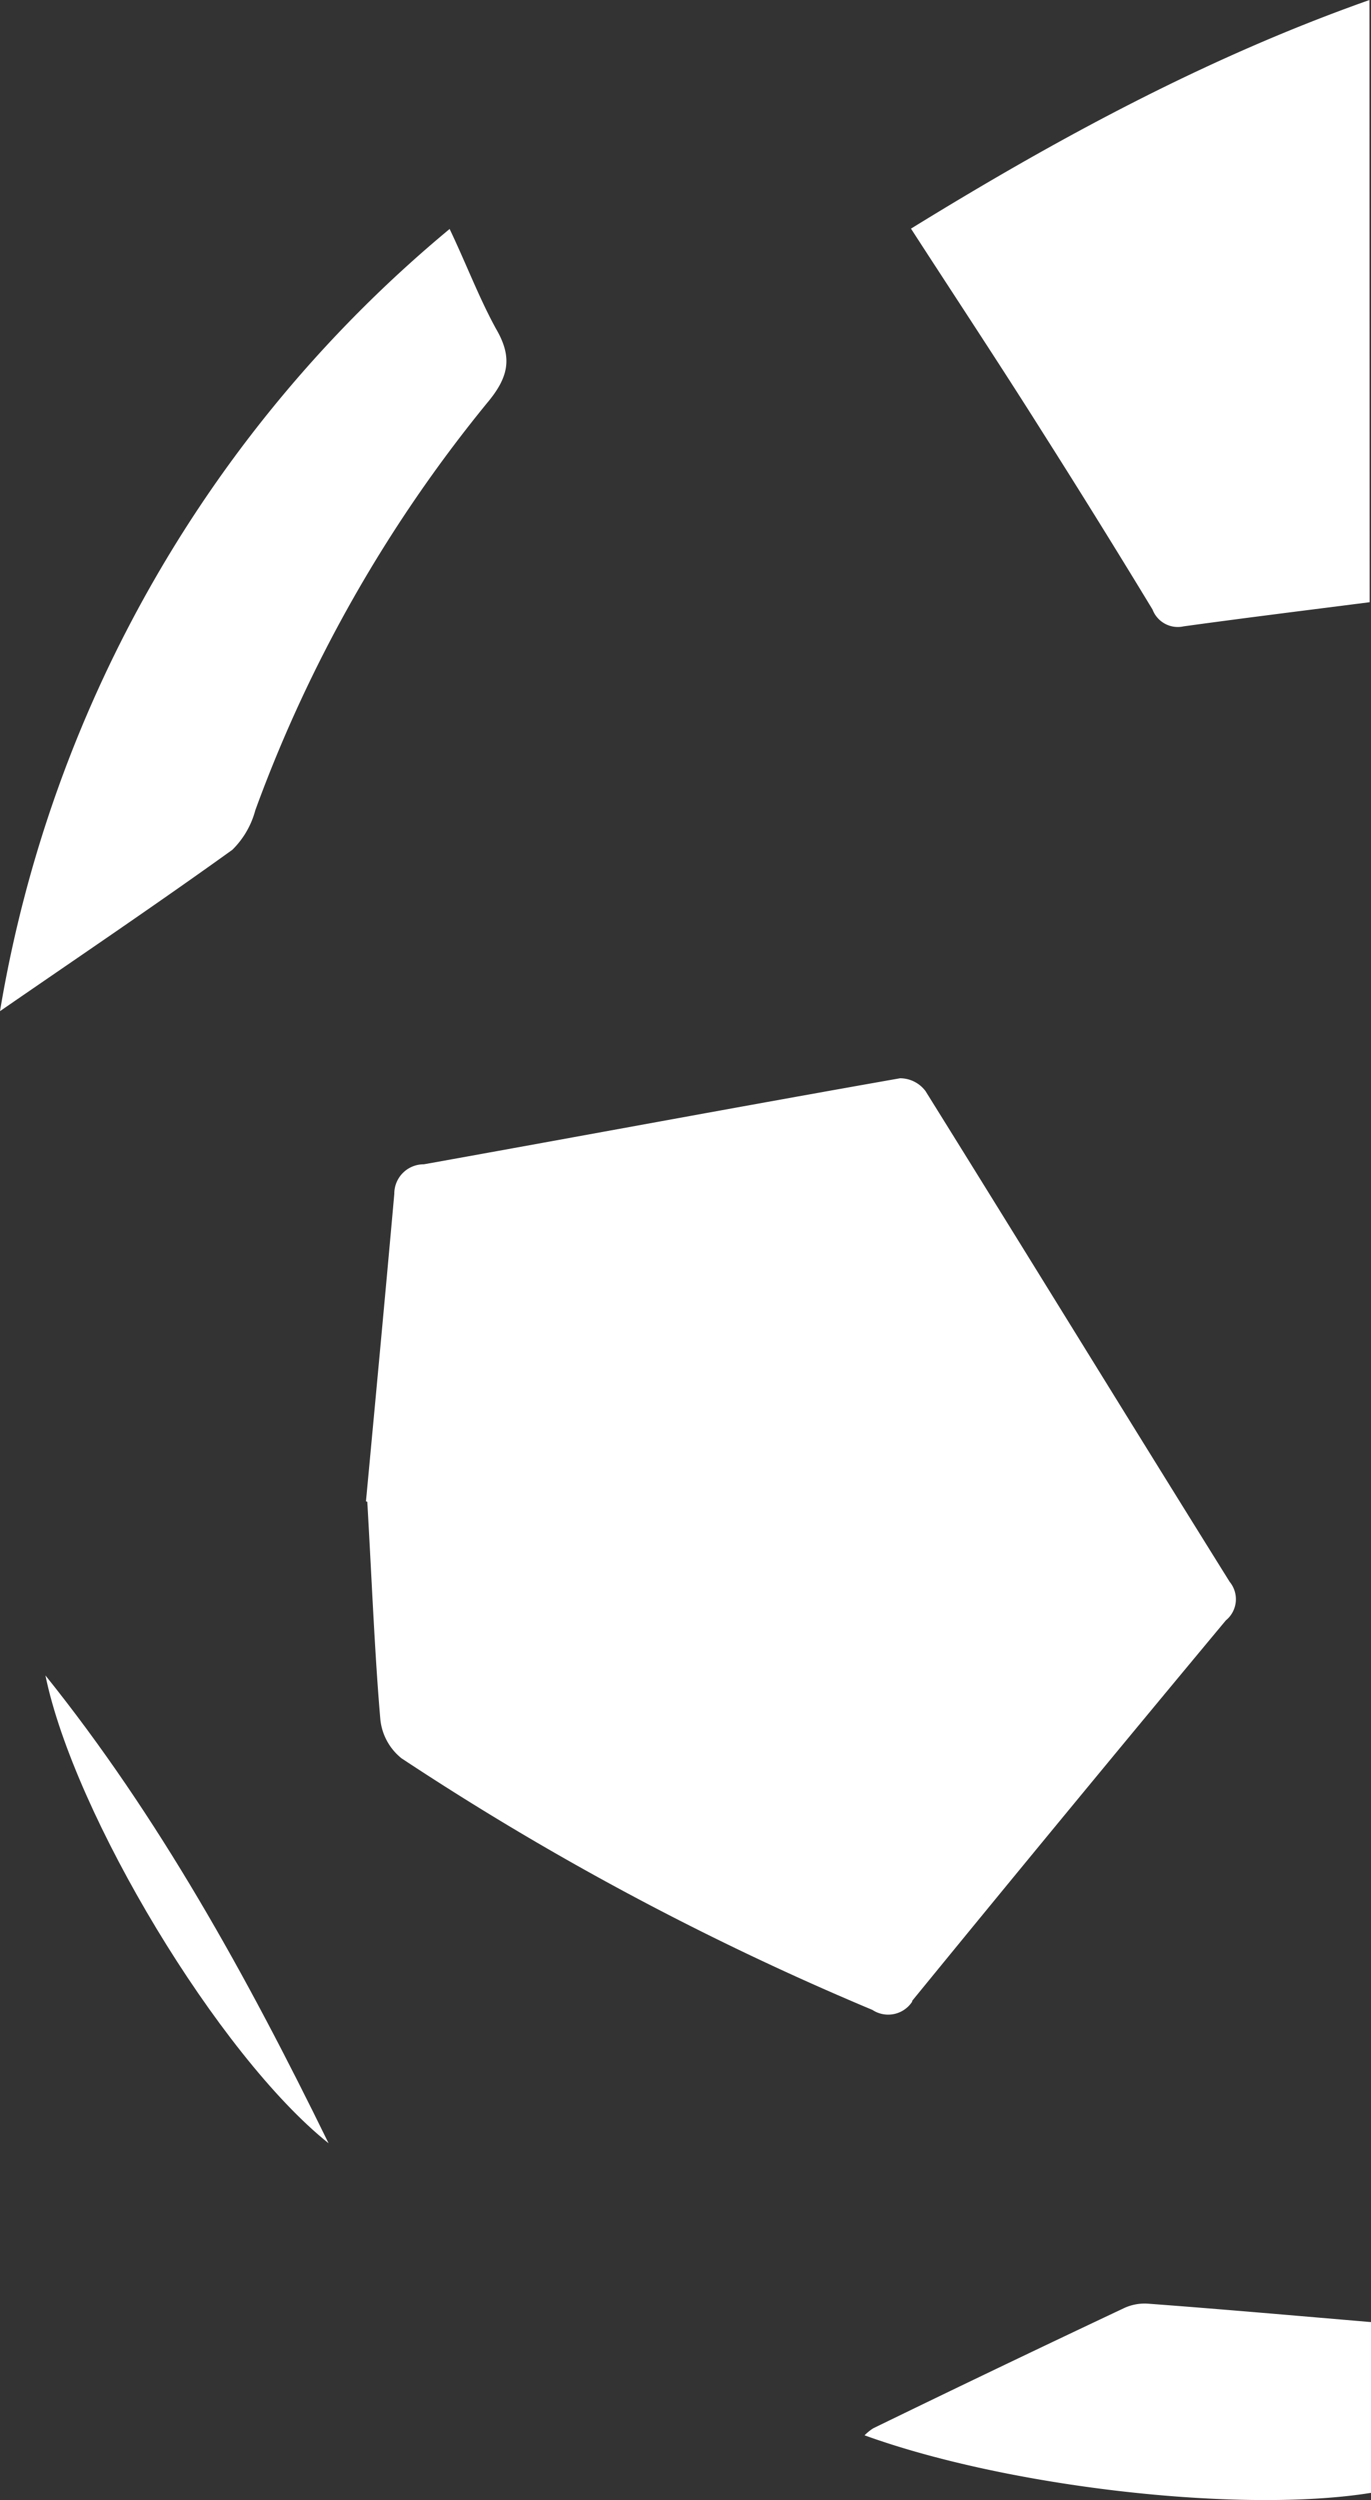
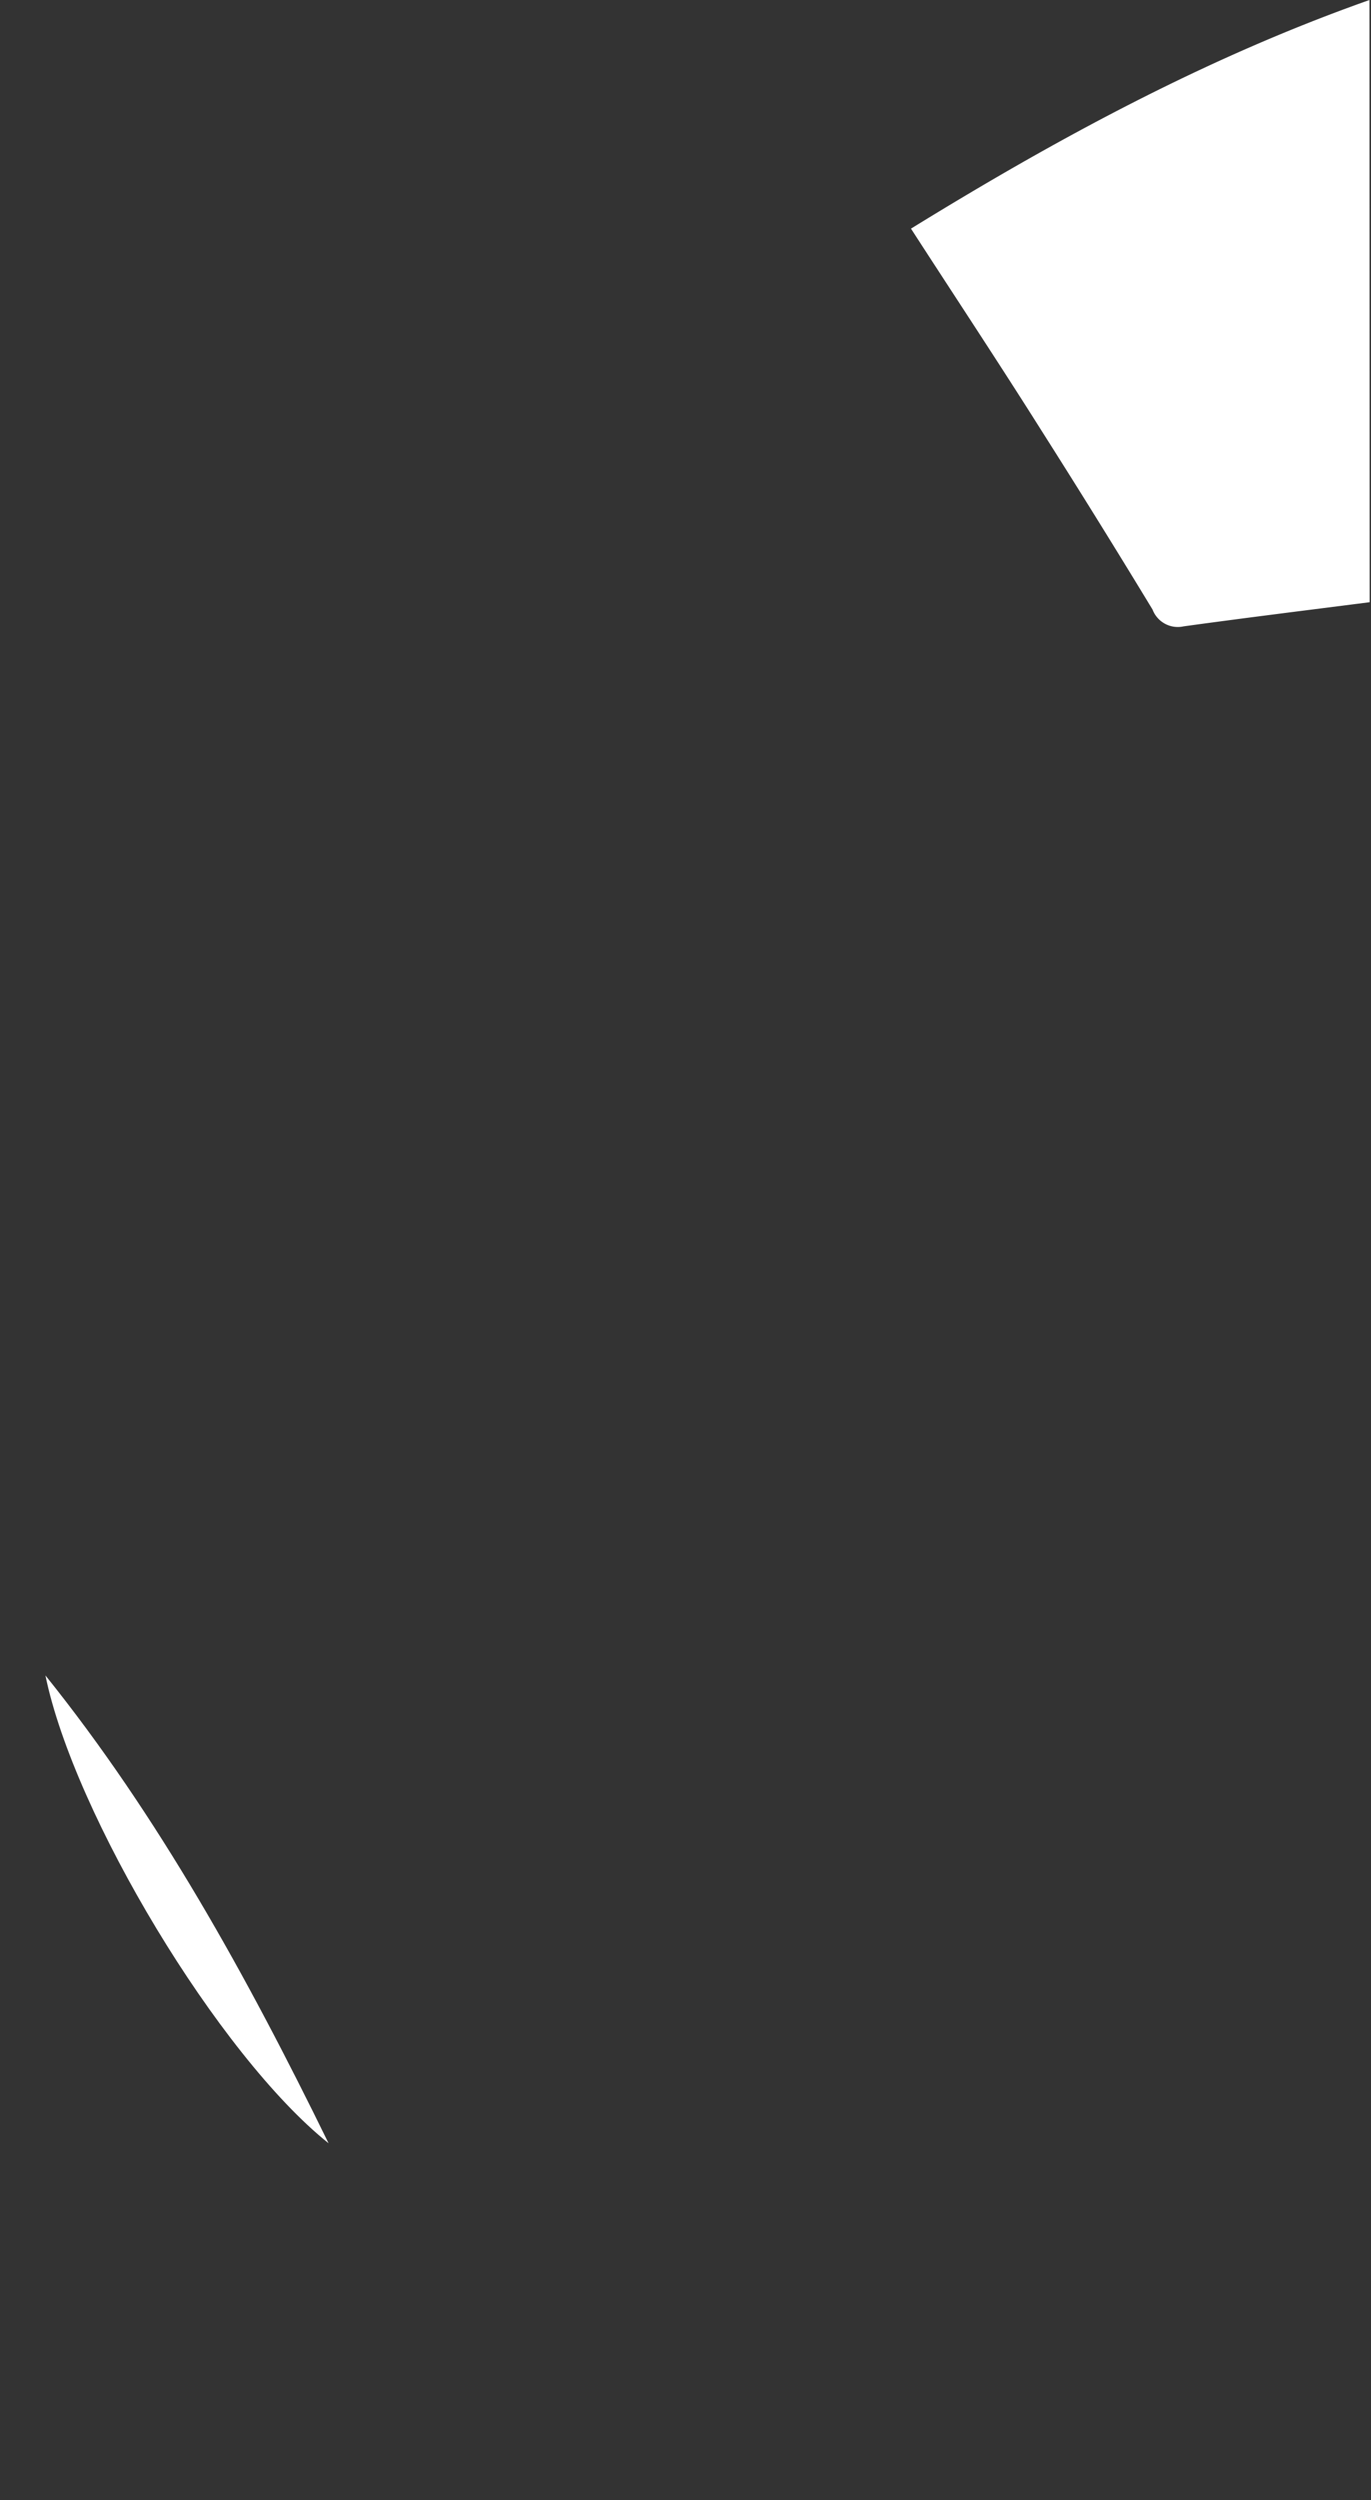
<svg xmlns="http://www.w3.org/2000/svg" viewBox="0 0 81.78 149.04">
  <rect x="0" y="0" width="81.78" height="149.04" fill="#333333" stroke="none" />
  <defs>
    <style>.cls-1{fill:#fff;}</style>
  </defs>
  <title>ball</title>
  <g id="Livello_2" data-name="Livello 2">
    <g id="Livello_1-2" data-name="Livello 1">
-       <path class="cls-1" d="M21.83,89.5c.48-5.14,1.1-11.72,1.69-18.33v0a1.75,1.75,0,0,1,1.76-1.76c9.48-1.7,18.93-3.46,28.41-5.13a1.9,1.9,0,0,1,1.52.77c6.07,9.74,12.08,19.54,18.14,29.25a1.63,1.63,0,0,1-.23,2.3q-9.42,11.31-18.71,22.68l0,.05a1.71,1.71,0,0,1-2.37.49,169.78,169.78,0,0,1-28.09-15,3.41,3.41,0,0,1-1.26-2.29c-.33-3.83-.48-7.7-.78-13" />
      <path class="cls-1" d="M81.7,35.9c-3.83.49-7.47.94-11.1,1.44a1.61,1.61,0,0,1-1.85-1Q65.51,31,62.15,25.71c-2.52-4-5.17-8-7.81-12.08C63.09,8.24,72,3.42,81.69,0Z" />
-       <path class="cls-1" d="M0,60.28A77.08,77.08,0,0,1,26.82,13.65c1,2.1,1.74,4.07,2.75,5.92,1,1.7.82,2.87-.52,4.46A83.67,83.67,0,0,0,15.23,48.3a5.17,5.17,0,0,1-1.37,2.36C9.31,53.93,4.67,57.06,0,60.28" />
-       <path class="cls-1" d="M51.57,145.18a3,3,0,0,1,.52-.42q7.44-3.62,14.91-7.14a2.91,2.91,0,0,1,1.45-.29c4.43.33,8.85.72,13.33,1.1v10.18c-7.76,1.25-21.65-.33-30.21-3.43" />
      <path class="cls-1" d="M19.6,127.77c-6.54-5.22-15.19-19.59-16.89-27.89,6.75,8.4,12,17.9,16.89,27.89" />
    </g>
  </g>
</svg>